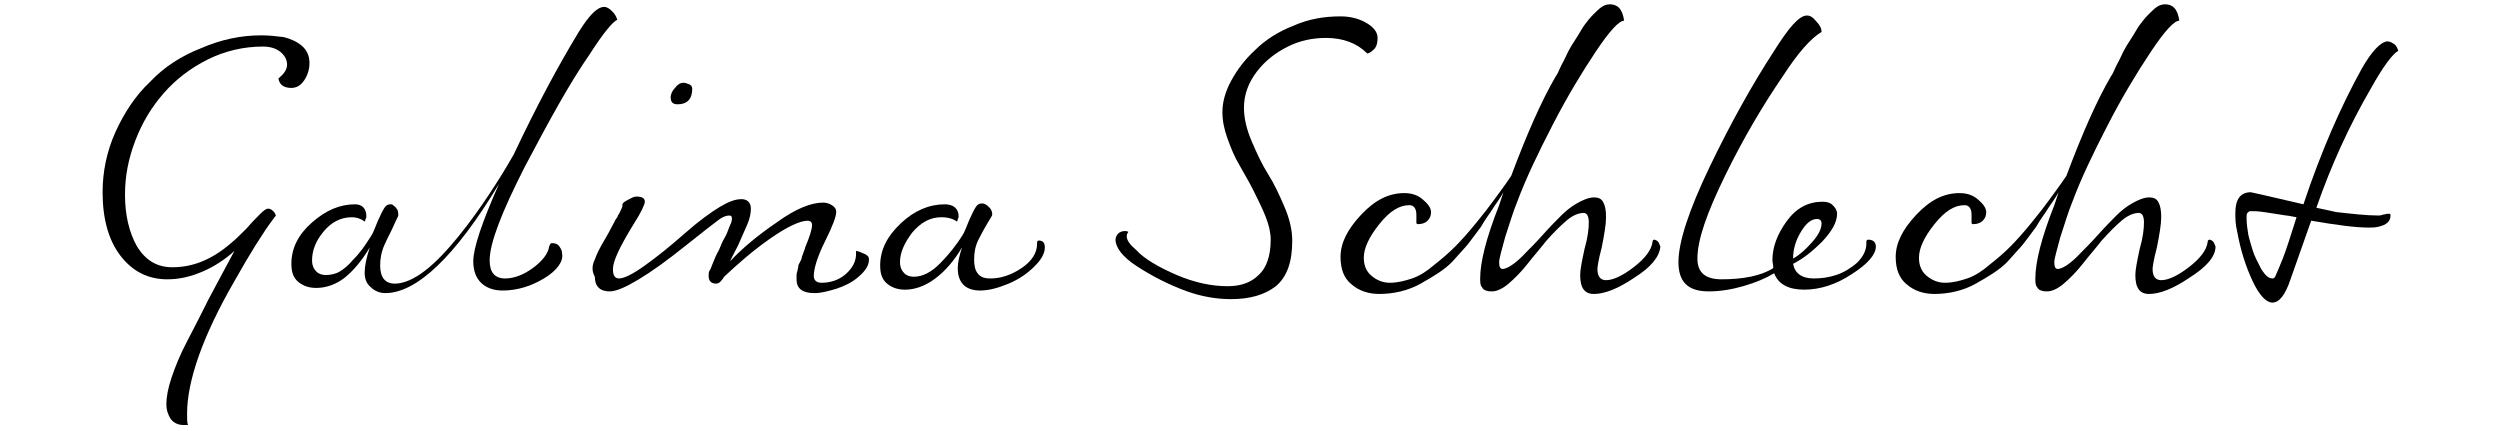
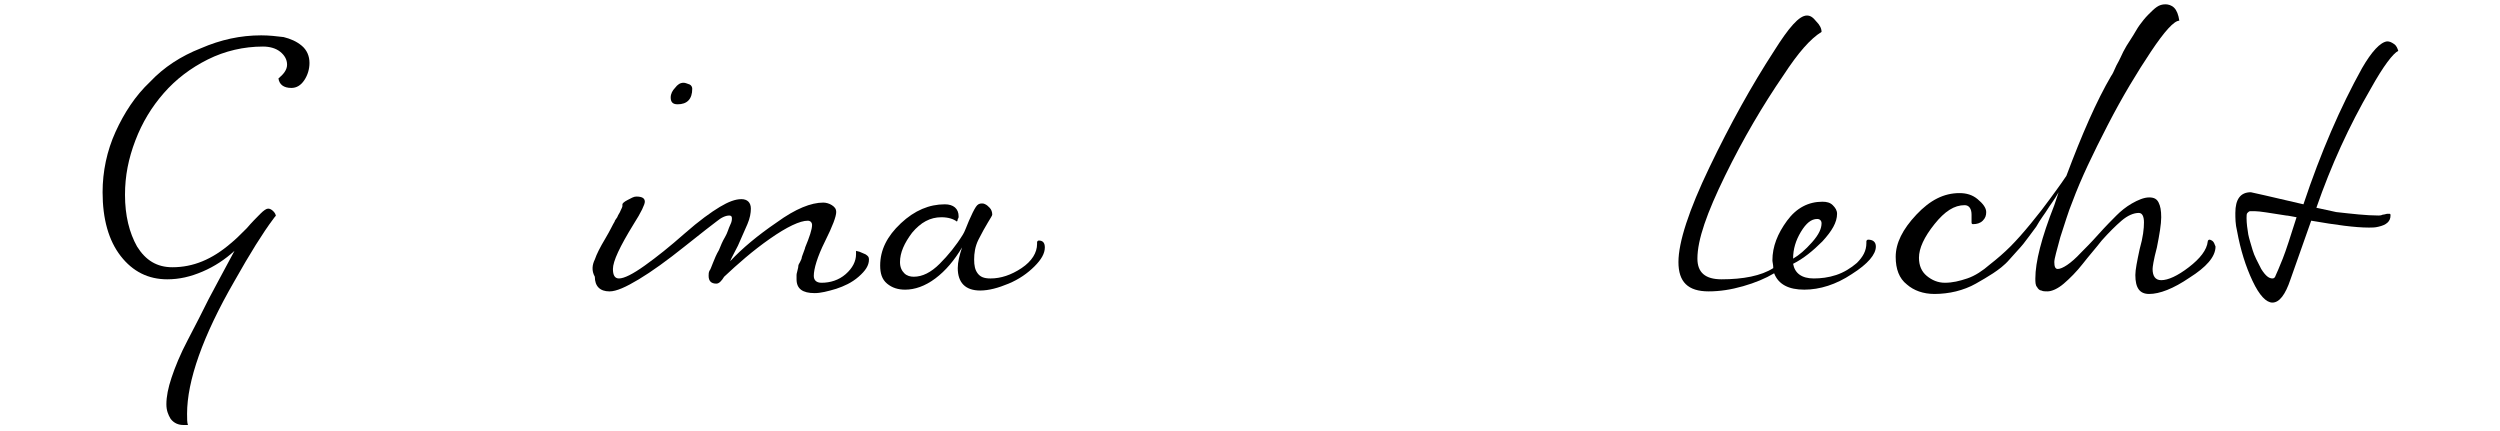
<svg xmlns="http://www.w3.org/2000/svg" version="1.1" id="Ebene_1" x="0px" y="0px" viewBox="0 0 290 50" style="enable-background:new 0 0 290 50;" xml:space="preserve">
  <title>Galina-Schlecht-Unterschrift</title>
  <title>Chistina-Malik-Unterschrift</title>
  <g>
    <path d="M27.2,29.1c-1.1,1-2.3,1.8-3.7,2.4c-1.4,0.6-2.7,0.9-4.1,0.9c-2.2,0-4-0.9-5.4-2.7c-1.4-1.8-2.1-4.3-2.1-7.4   c0-2.4,0.5-4.8,1.5-7c1-2.2,2.3-4.2,4-5.8C19,7.8,21,6.5,23.3,5.6c2.3-1,4.6-1.5,7-1.5c0.9,0,1.8,0.1,2.6,0.2   c0.8,0.2,1.5,0.5,2.1,1c0.6,0.5,0.9,1.2,0.9,2c0,0.7-0.2,1.4-0.6,2c-0.4,0.6-0.9,0.9-1.5,0.9c-0.9,0-1.4-0.4-1.5-1.1   c0.6-0.5,1-1,1-1.6c0-0.6-0.3-1.1-0.8-1.5c-0.5-0.4-1.2-0.6-2-0.6c-2.2,0-4.4,0.5-6.4,1.5c-2,1-3.7,2.3-5.1,3.9s-2.5,3.4-3.3,5.5   s-1.2,4.1-1.2,6.3c0,2.4,0.5,4.4,1.4,6c1,1.6,2.3,2.4,4.1,2.4c2.4,0,4.6-0.9,6.8-2.8c0.5-0.4,1.1-1,1.8-1.7   c0.6-0.7,1.2-1.3,1.6-1.7c0.4-0.4,0.7-0.6,0.9-0.6c0.2,0,0.4,0.1,0.6,0.3c0.2,0.2,0.3,0.4,0.3,0.6c0-0.1-0.1,0-0.3,0.3   c-1.2,1.6-2.7,4-4.5,7.2C23.5,39,21.7,44.2,21.7,48c0,0.6,0,1,0.1,1.3c-0.1,0-0.3,0-0.5,0c-0.6,0-1.1-0.2-1.5-0.7   c-0.3-0.5-0.5-1-0.5-1.7c0-0.9,0.2-1.9,0.6-3.1c0.4-1.2,1-2.7,1.9-4.4c0.9-1.7,1.7-3.3,2.4-4.7C24.9,33.4,25.9,31.5,27.2,29.1   L27.2,29.1z" />
-     <path d="M63.1,32.3c-1.5,0.9-3.1,1.4-4.8,1.4c-1,0-1.9-0.3-2.5-0.9c-0.6-0.6-0.9-1.4-0.9-2.5c0-1.5,1-4.5,3-9   C52.8,29.8,48.3,34,44.7,34c-0.6,0-1.2-0.2-1.7-0.7c-0.5-0.4-0.7-1-0.7-1.7c0-0.7,0.2-1.7,0.6-2.9c-0.9,1.5-1.9,2.7-2.9,3.5   s-2.2,1.2-3.3,1.2c-0.8,0-1.5-0.2-2.1-0.7c-0.6-0.5-0.8-1.2-0.8-2.1c0-1.8,0.8-3.4,2.4-4.8c1.6-1.4,3.2-2.1,5-2.1   c0.8,0,1.3,0.5,1.3,1.4c0,0.1,0,0.2-0.1,0.3c0,0.2-0.1,0.3-0.1,0.3c-0.4-0.3-0.9-0.5-1.5-0.5c-1.3,0-2.4,0.6-3.3,1.7   s-1.3,2.2-1.3,3.3c0,0.6,0.2,1,0.5,1.3c0.3,0.3,0.7,0.4,1.1,0.4c0.5,0,1.1-0.1,1.6-0.4s1-0.7,1.5-1.3c0.5-0.5,0.9-1,1.2-1.4   c0.3-0.4,0.6-0.9,1-1.5c0.2-0.3,0.4-0.9,0.7-1.6c0.3-0.7,0.6-1.3,0.8-1.6c0.2-0.3,0.4-0.4,0.7-0.4c0.1,0,0.2,0,0.3,0.1   c0.1,0.1,0.3,0.2,0.4,0.4c0.2,0.2,0.2,0.5,0.2,0.8c0,0.1-0.2,0.4-0.5,1.1s-0.7,1.4-1.1,2.3c-0.4,0.9-0.5,1.7-0.5,2.4   c0,1.4,0.6,2.1,1.7,2.1c1,0,2.2-0.5,3.5-1.5c1.3-1,2.6-2.4,3.9-4s2.5-3.3,3.5-4.8c1-1.5,2-3.1,2.9-4.7c2.6-5.5,5.1-10.2,7.6-14.3   c1.2-1.9,2.1-2.8,2.9-2.8c0.3,0,0.6,0.2,0.9,0.5c0.3,0.3,0.5,0.6,0.6,1c-0.5,0.2-1.6,1.5-3.2,4c-2.3,3.3-4.7,7.7-7.5,13   c-2.7,5.3-4.1,8.9-4.1,10.9c0,1.4,0.6,2.1,1.8,2.1c1,0,2.1-0.4,3.2-1.2c1.1-0.8,1.8-1.7,1.9-2.5c0.1-0.3,0.2-0.4,0.3-0.4   c0.4,0,0.7,0.1,0.9,0.4s0.3,0.5,0.3,0.8C65.4,30.3,64.6,31.4,63.1,32.3z" />
    <path d="M69,30.1c0.2-0.6,0.6-1.4,1.2-2.4s0.9-1.7,1.1-2c0-0.1,0.1-0.2,0.3-0.5c0.1-0.3,0.3-0.5,0.4-0.8c0.1-0.2,0.2-0.4,0.2-0.5   c0-0.1,0-0.1,0-0.2c0-0.1,0.2-0.3,0.6-0.5c0.4-0.2,0.7-0.4,1-0.4c0.7,0,1,0.2,1,0.6c0,0.3-0.4,1.2-1.3,2.6   c-1.6,2.6-2.4,4.3-2.4,5.2c0,0.7,0.2,1.1,0.7,1.1c0.6,0,1.6-0.5,3-1.5c1.4-1,2.9-2.2,4.6-3.7c1.7-1.5,3.1-2.5,4.1-3.1   c1-0.6,1.8-0.9,2.5-0.9c0.7,0,1.1,0.4,1.1,1.1c0,0.5-0.1,1.1-0.4,1.8c-0.3,0.7-0.7,1.6-1.1,2.5c-0.5,1-0.8,1.5-0.9,1.8   c1.4-1.5,3.2-3,5.4-4.5c2.2-1.6,4-2.3,5.4-2.3c0.3,0,0.7,0.1,1,0.3c0.3,0.2,0.5,0.4,0.5,0.8c0,0.5-0.4,1.6-1.3,3.4   c-0.9,1.8-1.3,3.2-1.3,4c0,0.5,0.3,0.8,0.9,0.8c1,0,2-0.3,2.8-1c0.8-0.7,1.2-1.5,1.2-2.3l0-0.4l0.4,0.1c0.2,0.1,0.5,0.2,0.7,0.3   c0.3,0.2,0.4,0.3,0.4,0.6c0,0.7-0.4,1.3-1.2,2s-1.7,1.1-2.6,1.4c-1,0.3-1.8,0.5-2.5,0.5c-1.4,0-2.1-0.5-2.1-1.6c0-0.2,0-0.3,0-0.5   c0-0.2,0.1-0.4,0.1-0.5s0.1-0.3,0.1-0.5s0.1-0.3,0.2-0.5c0.1-0.2,0.2-0.4,0.2-0.5c0-0.1,0.1-0.3,0.2-0.6c0.1-0.3,0.2-0.5,0.2-0.6   c0.5-1.2,0.8-2.1,0.8-2.6c0-0.3-0.2-0.5-0.5-0.5c-0.9,0-2.4,0.7-4.4,2.1c-2,1.4-3.7,2.9-5.3,4.4c-0.3,0.5-0.6,0.8-0.9,0.8   c-0.6,0-0.9-0.3-0.9-0.9c0-0.2,0-0.4,0.1-0.6c0.1-0.1,0.2-0.4,0.4-0.9c0.2-0.5,0.4-1,0.7-1.5c0.2-0.5,0.4-1,0.7-1.5s0.4-1,0.6-1.4   s0.2-0.6,0.2-0.8c0-0.2-0.1-0.3-0.3-0.3c-0.4,0-0.9,0.2-1.5,0.7c-0.4,0.3-1.7,1.3-3.7,2.9c-2,1.6-3.8,2.9-5.3,3.8s-2.6,1.4-3.4,1.4   c-1.1,0-1.7-0.6-1.7-1.7C68.6,31.4,68.7,30.7,69,30.1z M77.8,11.3c0-0.4,0.2-0.8,0.5-1.1c0.3-0.4,0.6-0.6,1-0.6   c0.2,0,0.4,0.1,0.7,0.2c0.2,0.1,0.3,0.3,0.3,0.5c0,1.2-0.6,1.8-1.7,1.8C78,12.1,77.8,11.8,77.8,11.3z" />
    <path d="M120,30.9c-0.8,0.8-1.8,1.5-3,2s-2.3,0.8-3.3,0.8c-1.7,0-2.6-0.9-2.6-2.6c0-0.7,0.2-1.5,0.5-2.4c-0.9,1.5-1.9,2.7-3.1,3.6   c-1.2,0.9-2.4,1.3-3.5,1.3c-0.8,0-1.5-0.2-2.1-0.7c-0.6-0.5-0.8-1.2-0.8-2.1c0-1.8,0.8-3.4,2.4-4.9s3.3-2.2,5.1-2.2   c1,0,1.6,0.5,1.6,1.4c0,0.1,0,0.2-0.1,0.3c0,0.2-0.1,0.3-0.1,0.3c-0.4-0.3-1-0.5-1.8-0.5c-1.3,0-2.4,0.6-3.4,1.8   c-0.9,1.2-1.4,2.3-1.4,3.4c0,0.6,0.2,1,0.5,1.3s0.7,0.4,1.1,0.4c1,0,2-0.5,3-1.5c1-1,1.9-2.1,2.7-3.4c0.2-0.3,0.4-0.9,0.7-1.6   c0.3-0.7,0.6-1.3,0.8-1.6c0.2-0.3,0.4-0.4,0.7-0.4c0.1,0,0.2,0,0.4,0.1c0.2,0.1,0.3,0.2,0.5,0.4c0.2,0.2,0.3,0.5,0.3,0.8   c0,0.1-0.2,0.4-0.5,0.9s-0.7,1.2-1.1,2c-0.4,0.8-0.5,1.6-0.5,2.3c0,0.7,0.1,1.2,0.4,1.6s0.7,0.6,1.5,0.6c1.2,0,2.4-0.4,3.6-1.2   c1.2-0.8,1.8-1.8,1.8-2.8v-0.2c0-0.1,0.1-0.2,0.2-0.2c0.5,0,0.7,0.3,0.7,0.8C121.2,29.4,120.8,30.1,120,30.9z" />
-     <path d="M136.5,31.9c2.1,0.9,4.1,1.3,5.9,1.3c1.5,0,2.7-0.4,3.6-1.3c0.9-0.8,1.4-2.2,1.4-4.1c0-0.8-0.2-1.7-0.6-2.7s-0.9-2-1.4-3   s-1.1-2-1.6-2.9c-0.6-1-1-2-1.4-3.1c-0.4-1.1-0.6-2.1-0.6-3.1c0-1.1,0.3-2.3,1-3.6s1.6-2.5,2.8-3.6c1.1-1.1,2.6-2.1,4.4-2.8   c1.8-0.8,3.6-1.1,5.5-1.1c1,0,2,0.2,2.9,0.7s1.4,1.1,1.4,1.8c0,0.5-0.1,1-0.4,1.3c-0.3,0.3-0.6,0.5-0.8,0.5   c-1.2-1.2-2.8-1.8-4.8-1.8c-1.5,0-3,0.3-4.4,1c-1.4,0.7-2.6,1.6-3.6,2.9c-1,1.3-1.5,2.7-1.5,4.2c0,1.2,0.3,2.5,0.9,3.9   s1.2,2.7,1.9,3.8s1.3,2.4,1.9,3.8c0.6,1.4,0.9,2.7,0.9,3.9c0,2.5-0.6,4.2-1.9,5.3c-1.3,1-3,1.5-5.2,1.5c-1.7,0-3.4-0.3-5.1-0.9   c-2.2-0.8-4.1-1.8-5.8-2.9c-1.7-1.1-2.5-2.2-2.5-3.1c0-0.2,0.1-0.5,0.3-0.7c0.2-0.2,0.5-0.3,0.8-0.3c0.1,0,0.2,0,0.4,0.1   c-0.1,0.1-0.2,0.3-0.2,0.5c0,0.5,0.4,1,1.1,1.6C132.7,30,134.4,31,136.5,31.9z" />
-     <path d="M189.6,32.2c-1.9,1.3-3.5,1.9-4.7,1.9c-1.1,0-1.6-0.7-1.6-2.2c0-0.6,0.2-1.6,0.5-3c0.4-1.4,0.5-2.4,0.5-3.1   c0-0.7-0.2-1.1-0.6-1.1c-0.6,0-1.3,0.3-2,0.9s-1.5,1.4-2.3,2.3c-0.7,0.9-1.5,1.8-2.2,2.7c-0.7,0.9-1.5,1.7-2.2,2.3   c-0.7,0.6-1.4,0.9-1.9,0.9c-0.3,0-0.5,0-0.7-0.1c-0.2,0-0.4-0.2-0.5-0.4c-0.2-0.2-0.2-0.6-0.2-1c0-1.9,0.7-4.7,2.2-8.5l0.5-1.5   c-0.5,0.9-1,1.5-1.3,2c-0.3,0.5-0.8,1.1-1.3,2c-0.6,0.8-1.1,1.5-1.5,2s-1,1.1-1.6,1.8s-1.3,1.2-1.9,1.6c-0.6,0.4-1.3,0.8-2,1.2   c-0.7,0.4-1.5,0.7-2.3,0.9c-0.8,0.2-1.7,0.3-2.5,0.3c-1.3,0-2.4-0.4-3.2-1.1c-0.9-0.7-1.3-1.8-1.3-3.2c0-1.6,0.8-3.2,2.4-4.9   c1.6-1.7,3.2-2.5,5-2.5c0.8,0,1.5,0.2,2.1,0.7c0.6,0.5,1,1,1,1.5c0,0.4-0.1,0.7-0.4,1c-0.3,0.3-0.7,0.4-1.1,0.4   c-0.1,0-0.2,0-0.2-0.2c0-0.1,0-0.2,0-0.4c0-0.2,0-0.4,0-0.5c0-0.7-0.3-1.1-0.8-1.1c-1.2,0-2.3,0.7-3.5,2.2   c-1.2,1.5-1.8,2.8-1.8,3.9c0,0.9,0.3,1.6,0.9,2.1c0.6,0.5,1.3,0.8,2.1,0.8c0.9,0,1.7-0.2,2.6-0.5c0.9-0.3,1.8-0.9,2.6-1.6   c0.9-0.7,1.7-1.4,2.4-2.1s1.5-1.6,2.4-2.7c0.9-1.1,1.6-2,2.1-2.7c0.5-0.7,1.2-1.6,2-2.8c1.8-4.8,3.5-8.7,5.2-11.6   c0.1-0.1,0.3-0.5,0.6-1.2c0.4-0.7,0.6-1.2,0.8-1.6c0.2-0.4,0.5-0.9,0.9-1.5s0.7-1.2,1-1.6c0.3-0.4,0.6-0.8,1-1.2   c0.4-0.4,0.7-0.7,1-0.9c0.3-0.2,0.6-0.3,1-0.3c0.3,0,0.7,0.1,1,0.4s0.5,0.8,0.6,1.5c-0.6,0-1.7,1.2-3.3,3.6c-1.6,2.4-3.3,5.2-5,8.5   c-1.7,3.3-3.1,6.2-4.1,8.9c-0.5,1.2-0.9,2.6-1.4,4.1c-0.4,1.5-0.7,2.5-0.7,2.9c0,0.5,0.1,0.8,0.4,0.8c0.5,0,1.5-0.6,2.7-1.9   c0.5-0.5,1.2-1.2,2-2.1c0.9-1,1.6-1.7,2.1-2.2c0.5-0.5,1.1-1,1.8-1.4c0.7-0.4,1.4-0.7,2-0.7c0.6,0,0.9,0.2,1.1,0.6   c0.2,0.4,0.3,0.9,0.3,1.7c0,0.8-0.2,2-0.5,3.5c-0.4,1.5-0.5,2.3-0.5,2.5c0,0.8,0.3,1.3,1,1.3c0.8,0,1.9-0.5,3.2-1.5s2.1-2,2.2-3   c0-0.1,0.1-0.2,0.2-0.2c0.1,0,0.3,0.1,0.4,0.2s0.2,0.3,0.3,0.6C192.5,29.8,191.5,31,189.6,32.2z" />
    <path d="M199.7,32.4c2.5,0,4.6-0.4,6-1.3c0-0.4-0.1-0.7-0.1-0.9c0-1.6,0.6-3.1,1.7-4.6s2.5-2.2,4.1-2.2c0.5,0,0.9,0.1,1.2,0.4   s0.5,0.6,0.5,1c0,1-0.6,2-1.7,3.2c-1.1,1.1-2.2,2-3.4,2.6c0.2,1.1,1,1.7,2.4,1.7c0.8,0,1.7-0.1,2.6-0.4c0.9-0.3,1.7-0.8,2.4-1.4   c0.7-0.7,1.1-1.4,1.1-2.3V28c0-0.1,0.1-0.2,0.2-0.2c0.6,0,0.9,0.3,0.9,0.8c0,0.9-0.9,2-2.8,3.2c-1.8,1.2-3.7,1.8-5.5,1.8   c-1.8,0-3-0.6-3.5-1.9c-1,0.6-2.2,1.1-3.6,1.5s-2.7,0.6-4,0.6c-2.4,0-3.5-1.1-3.5-3.4c0-2.3,1.2-6,3.6-11c2.4-5,4.9-9.5,7.5-13.5   c1.7-2.7,2.9-4.1,3.8-4.1c0.4,0,0.7,0.2,1.1,0.7c0.4,0.4,0.6,0.8,0.6,1.2c-1.3,0.8-2.7,2.4-4.4,5c-2.4,3.5-4.7,7.4-6.8,11.7   c-2.1,4.3-3.2,7.4-3.2,9.6C196.9,31.6,197.8,32.4,199.7,32.4z M208.9,26.9c-0.6,1-0.9,2-0.9,3.1c0.7-0.4,1.4-1,2.2-1.9   s1.1-1.6,1.1-2.2c0-0.3-0.2-0.5-0.5-0.5C210.1,25.4,209.5,25.9,208.9,26.9z" />
    <path d="M254,32.2c-1.9,1.3-3.5,1.9-4.7,1.9c-1.1,0-1.6-0.7-1.6-2.2c0-0.6,0.2-1.6,0.5-3c0.4-1.4,0.5-2.4,0.5-3.1   c0-0.7-0.2-1.1-0.6-1.1c-0.6,0-1.3,0.3-2,0.9s-1.5,1.4-2.3,2.3c-0.7,0.9-1.5,1.8-2.2,2.7c-0.7,0.9-1.5,1.7-2.2,2.3   c-0.7,0.6-1.4,0.9-1.9,0.9c-0.3,0-0.5,0-0.7-0.1c-0.2,0-0.4-0.2-0.5-0.4c-0.2-0.2-0.2-0.6-0.2-1c0-1.9,0.7-4.7,2.2-8.5l0.5-1.5   c-0.5,0.9-1,1.5-1.3,2c-0.3,0.5-0.8,1.1-1.3,2c-0.6,0.8-1.1,1.5-1.5,2s-1,1.1-1.6,1.8s-1.3,1.2-1.9,1.6c-0.6,0.4-1.3,0.8-2,1.2   c-0.7,0.4-1.5,0.7-2.3,0.9c-0.8,0.2-1.7,0.3-2.5,0.3c-1.3,0-2.4-0.4-3.2-1.1c-0.9-0.7-1.3-1.8-1.3-3.2c0-1.6,0.8-3.2,2.4-4.9   c1.6-1.7,3.2-2.5,5-2.5c0.8,0,1.5,0.2,2.1,0.7c0.6,0.5,1,1,1,1.5c0,0.4-0.1,0.7-0.4,1c-0.3,0.3-0.7,0.4-1.1,0.4   c-0.1,0-0.2,0-0.2-0.2c0-0.1,0-0.2,0-0.4c0-0.2,0-0.4,0-0.5c0-0.7-0.3-1.1-0.8-1.1c-1.2,0-2.3,0.7-3.5,2.2   c-1.2,1.5-1.8,2.8-1.8,3.9c0,0.9,0.3,1.6,0.9,2.1c0.6,0.5,1.3,0.8,2.1,0.8c0.9,0,1.7-0.2,2.6-0.5c0.9-0.3,1.8-0.9,2.6-1.6   c0.9-0.7,1.7-1.4,2.4-2.1s1.5-1.6,2.4-2.7c0.9-1.1,1.6-2,2.1-2.7c0.5-0.7,1.2-1.6,2-2.8c1.8-4.8,3.5-8.7,5.2-11.6   c0.1-0.1,0.3-0.5,0.6-1.2c0.4-0.7,0.6-1.2,0.8-1.6c0.2-0.4,0.5-0.9,0.9-1.5s0.7-1.2,1-1.6c0.3-0.4,0.6-0.8,1-1.2   c0.4-0.4,0.7-0.7,1-0.9c0.3-0.2,0.6-0.3,1-0.3c0.3,0,0.7,0.1,1,0.4s0.5,0.8,0.6,1.5c-0.6,0-1.7,1.2-3.3,3.6c-1.6,2.4-3.3,5.2-5,8.5   c-1.7,3.3-3.1,6.2-4.1,8.9c-0.5,1.2-0.9,2.6-1.4,4.1c-0.4,1.5-0.7,2.5-0.7,2.9c0,0.5,0.1,0.8,0.4,0.8c0.5,0,1.5-0.6,2.7-1.9   c0.5-0.5,1.2-1.2,2-2.1c0.9-1,1.6-1.7,2.1-2.2c0.5-0.5,1.1-1,1.8-1.4s1.4-0.7,2-0.7c0.6,0,0.9,0.2,1.1,0.6c0.2,0.4,0.3,0.9,0.3,1.7   c0,0.8-0.2,2-0.5,3.5c-0.4,1.5-0.5,2.3-0.5,2.5c0,0.8,0.3,1.3,1,1.3c0.8,0,1.9-0.5,3.2-1.5s2.1-2,2.2-3c0-0.1,0.1-0.2,0.2-0.2   c0.1,0,0.3,0.1,0.4,0.2s0.2,0.3,0.3,0.6C257,29.8,255.9,31,254,32.2z" />
    <path d="M275.9,25c0.1,0,0.3,0,0.5-0.1c0.2,0,0.4-0.1,0.5-0.1c0.2,0,0.2,0,0.3,0c0.1,0,0.1,0.1,0.1,0.2c0,0.7-0.5,1.1-1.4,1.3   c-0.4,0.1-0.7,0.1-1.1,0.1c-1.6,0-3.8-0.3-6.7-0.8l-2.4,6.8c-0.6,1.8-1.3,2.7-2.1,2.7c-0.7,0-1.5-0.8-2.3-2.5   c-0.8-1.7-1.4-3.6-1.8-5.8c-0.2-0.8-0.2-1.5-0.2-2.1c0-1.6,0.6-2.4,1.8-2.4c0.1,0,2.2,0.5,6.1,1.4c2-6,4.3-11.3,6.8-15.8   c1.1-1.9,2.1-3,2.9-3.1c0.3,0,0.5,0.1,0.8,0.3s0.4,0.5,0.5,0.8c-0.6,0.3-1.7,1.7-3.2,4.4c-2.5,4.3-4.6,8.9-6.3,13.8l2.3,0.5   C272.8,24.8,274.5,25,275.9,25z M264,31.9c0.1-0.2,0.4-0.9,0.8-1.9c0.4-1,0.9-2.6,1.6-4.8c-0.6-0.1-1-0.2-1.2-0.2   c-1.9-0.3-3.1-0.5-3.6-0.5c-0.3,0-0.5,0-0.6,0c-0.1,0-0.2,0.1-0.3,0.2c-0.1,0.1-0.1,0.3-0.1,0.6c0,0.6,0.1,1.3,0.2,1.9   c0.1,0.5,0.3,1.1,0.5,1.8c0.2,0.7,0.6,1.4,1,2.2c0.5,0.8,0.9,1.1,1.3,1.1C263.8,32.3,263.9,32.2,264,31.9z" />
  </g>
</svg>